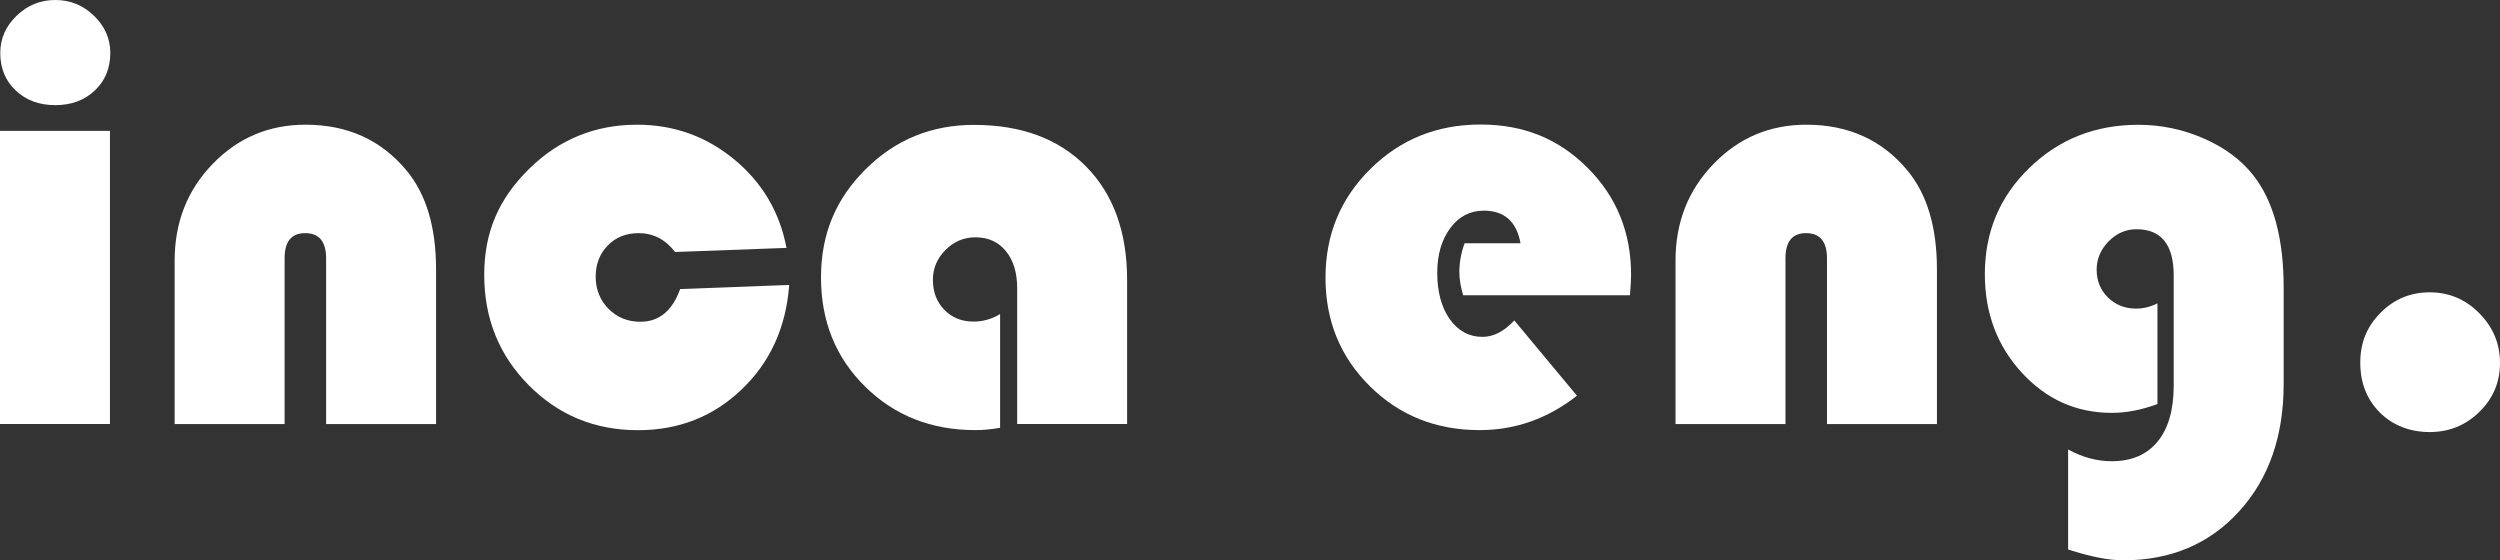
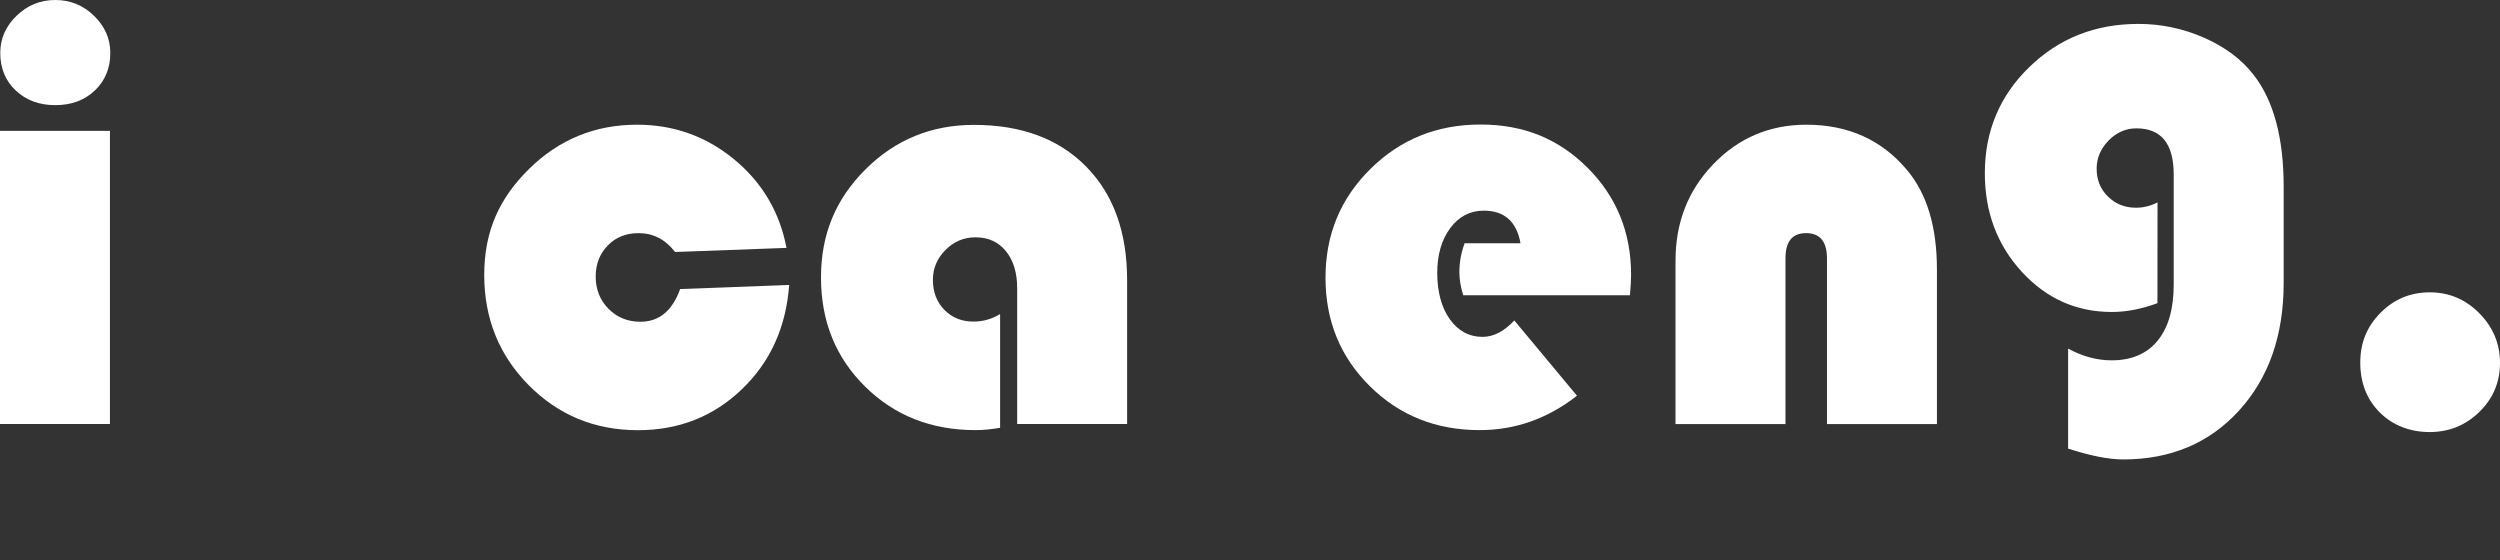
<svg xmlns="http://www.w3.org/2000/svg" id="_레이어_2" data-name="레이어 2" viewBox="0 0 281.27 63.02">
  <rect x="0" y="0" width="281.27" height="63.02" fill="#333333" stroke="none" />
  <defs>
    <style>
      .cls-1 {
        fill: #fff;
      }
    </style>
  </defs>
  <g id="Layer_1" data-name="Layer 1">
    <g>
      <path class="cls-1" d="M12.37,14.72v32.98H0V14.72h12.37ZM6.22,0c1.68,0,3.13.59,4.35,1.77,1.22,1.18,1.84,2.58,1.84,4.18,0,1.72-.58,3.13-1.74,4.23-1.16,1.1-2.64,1.65-4.45,1.65s-3.29-.55-4.45-1.65C.61,9.09.03,7.68.03,5.96.03,4.35.64,2.95,1.87,1.77,3.09.59,4.54,0,6.22,0Z" />
-       <path class="cls-1" d="M49.06,47.71h-12.37v-18.63c0-1.9-.78-2.85-2.35-2.85s-2.32.95-2.32,2.85v18.63h-12.37v-18.39c0-4.3,1.42-7.92,4.27-10.87,2.84-2.94,6.33-4.42,10.45-4.42,4.72,0,8.5,1.71,11.35,5.13,2.23,2.67,3.34,6.38,3.34,11.15v17.4Z" />
      <path class="cls-1" d="M76.52,32.52l12.27-.46c-.35,4.76-2.13,8.68-5.33,11.74-3.2,3.07-7.09,4.6-11.68,4.6-4.85,0-8.95-1.69-12.29-5.06-3.34-3.37-5.01-7.51-5.01-12.41s1.69-8.63,5.06-11.94c3.37-3.31,7.42-4.96,12.14-4.96,4.12,0,7.76,1.3,10.92,3.9,3.15,2.6,5.12,5.92,5.89,9.96l-12.54.46c-1.08-1.41-2.45-2.12-4.1-2.12-1.41,0-2.57.46-3.47,1.39-.91.93-1.36,2.1-1.36,3.51s.48,2.64,1.44,3.61c.96.97,2.16,1.46,3.59,1.46,2.1,0,3.58-1.22,4.47-3.67Z" />
      <path class="cls-1" d="M112.52,35.33v12.8c-1.01.18-1.94.26-2.78.26-4.96,0-9.1-1.63-12.41-4.9-3.31-3.26-4.96-7.36-4.96-12.27s1.67-8.84,5.01-12.17c3.34-3.33,7.41-5,12.19-5,5.34,0,9.54,1.56,12.62,4.68,3.08,3.12,4.62,7.38,4.62,12.79v16.18h-12.37v-15.28c0-1.74-.42-3.13-1.27-4.17-.85-1.04-1.99-1.55-3.42-1.55-1.3,0-2.43.47-3.37,1.42-.95.95-1.42,2.07-1.42,3.37,0,1.37.43,2.49,1.29,3.37.86.88,1.95,1.32,3.28,1.32,1.08,0,2.08-.29,3.01-.86Z" />
      <path class="cls-1" d="M183.38,33.22h-18.76c-.29-.95-.43-1.82-.43-2.61,0-1.1.2-2.18.59-3.24h6.29c-.44-2.45-1.82-3.67-4.14-3.67-1.54,0-2.8.66-3.77,1.97-.97,1.31-1.46,2.99-1.46,5.05s.47,3.87,1.41,5.19c.94,1.32,2.17,1.99,3.69,1.99,1.24,0,2.43-.62,3.57-1.85l7.05,8.47c-3.29,2.58-6.94,3.87-10.95,3.87-4.9,0-9.01-1.64-12.34-4.93-3.33-3.29-5-7.36-5-12.21s1.68-8.91,5.05-12.24c3.36-3.33,7.49-5,12.39-5s8.81,1.63,12.06,4.88c3.25,3.25,4.88,7.26,4.88,12.03,0,.49-.04,1.26-.13,2.32Z" />
      <path class="cls-1" d="M217.92,47.71h-12.37v-18.63c0-1.9-.78-2.85-2.35-2.85s-2.32.95-2.32,2.85v18.63h-12.37v-18.39c0-4.3,1.42-7.92,4.27-10.87,2.84-2.94,6.33-4.42,10.45-4.42,4.72,0,8.5,1.71,11.35,5.13,2.23,2.67,3.34,6.38,3.34,11.15v17.4Z" />
-       <path class="cls-1" d="M242.73,34.11v11.35c-1.79.66-3.5.99-5.13.99-3.99,0-7.37-1.51-10.14-4.53-2.77-3.02-4.15-6.72-4.15-11.08,0-4.72,1.66-8.7,5-11.94,3.33-3.24,7.42-4.86,12.27-4.86,2.58,0,5.05.52,7.41,1.56,2.36,1.04,4.21,2.43,5.56,4.17,2.25,2.89,3.38,7.08,3.38,12.57v10.85c0,5.89-1.67,10.67-5.01,14.34-3.34,3.67-7.69,5.51-13.05,5.51-1.63,0-3.69-.41-6.19-1.22v-11.25c1.61.88,3.24,1.32,4.9,1.32,2.23,0,3.95-.73,5.16-2.2s1.82-3.57,1.82-6.3v-12.41c0-3.46-1.4-5.19-4.2-5.19-1.19,0-2.23.46-3.13,1.37-.89.92-1.34,1.97-1.34,3.16,0,1.26.42,2.31,1.27,3.14.85.84,1.9,1.26,3.16,1.26.84,0,1.64-.2,2.42-.6Z" />
+       <path class="cls-1" d="M242.73,34.11c-1.79.66-3.5.99-5.13.99-3.99,0-7.37-1.51-10.14-4.53-2.77-3.02-4.15-6.72-4.15-11.08,0-4.72,1.66-8.7,5-11.94,3.33-3.24,7.42-4.86,12.27-4.86,2.58,0,5.05.52,7.41,1.56,2.36,1.04,4.21,2.43,5.56,4.17,2.25,2.89,3.38,7.08,3.38,12.57v10.85c0,5.89-1.67,10.67-5.01,14.34-3.34,3.67-7.69,5.51-13.05,5.51-1.63,0-3.69-.41-6.19-1.22v-11.25c1.61.88,3.24,1.32,4.9,1.32,2.23,0,3.95-.73,5.16-2.2s1.82-3.57,1.82-6.3v-12.41c0-3.46-1.4-5.19-4.2-5.19-1.19,0-2.23.46-3.13,1.37-.89.92-1.34,1.97-1.34,3.16,0,1.26.42,2.31,1.27,3.14.85.84,1.9,1.26,3.16,1.26.84,0,1.64-.2,2.42-.6Z" />
      <path class="cls-1" d="M273.37,32.89c2.16,0,4.02.78,5.57,2.35,1.55,1.57,2.33,3.43,2.33,5.59s-.77,4-2.32,5.51c-1.54,1.51-3.41,2.27-5.59,2.27s-4.14-.73-5.61-2.2c-1.47-1.47-2.2-3.34-2.2-5.61s.76-4.07,2.28-5.61c1.52-1.53,3.36-2.3,5.53-2.3Z" />
    </g>
  </g>
</svg>